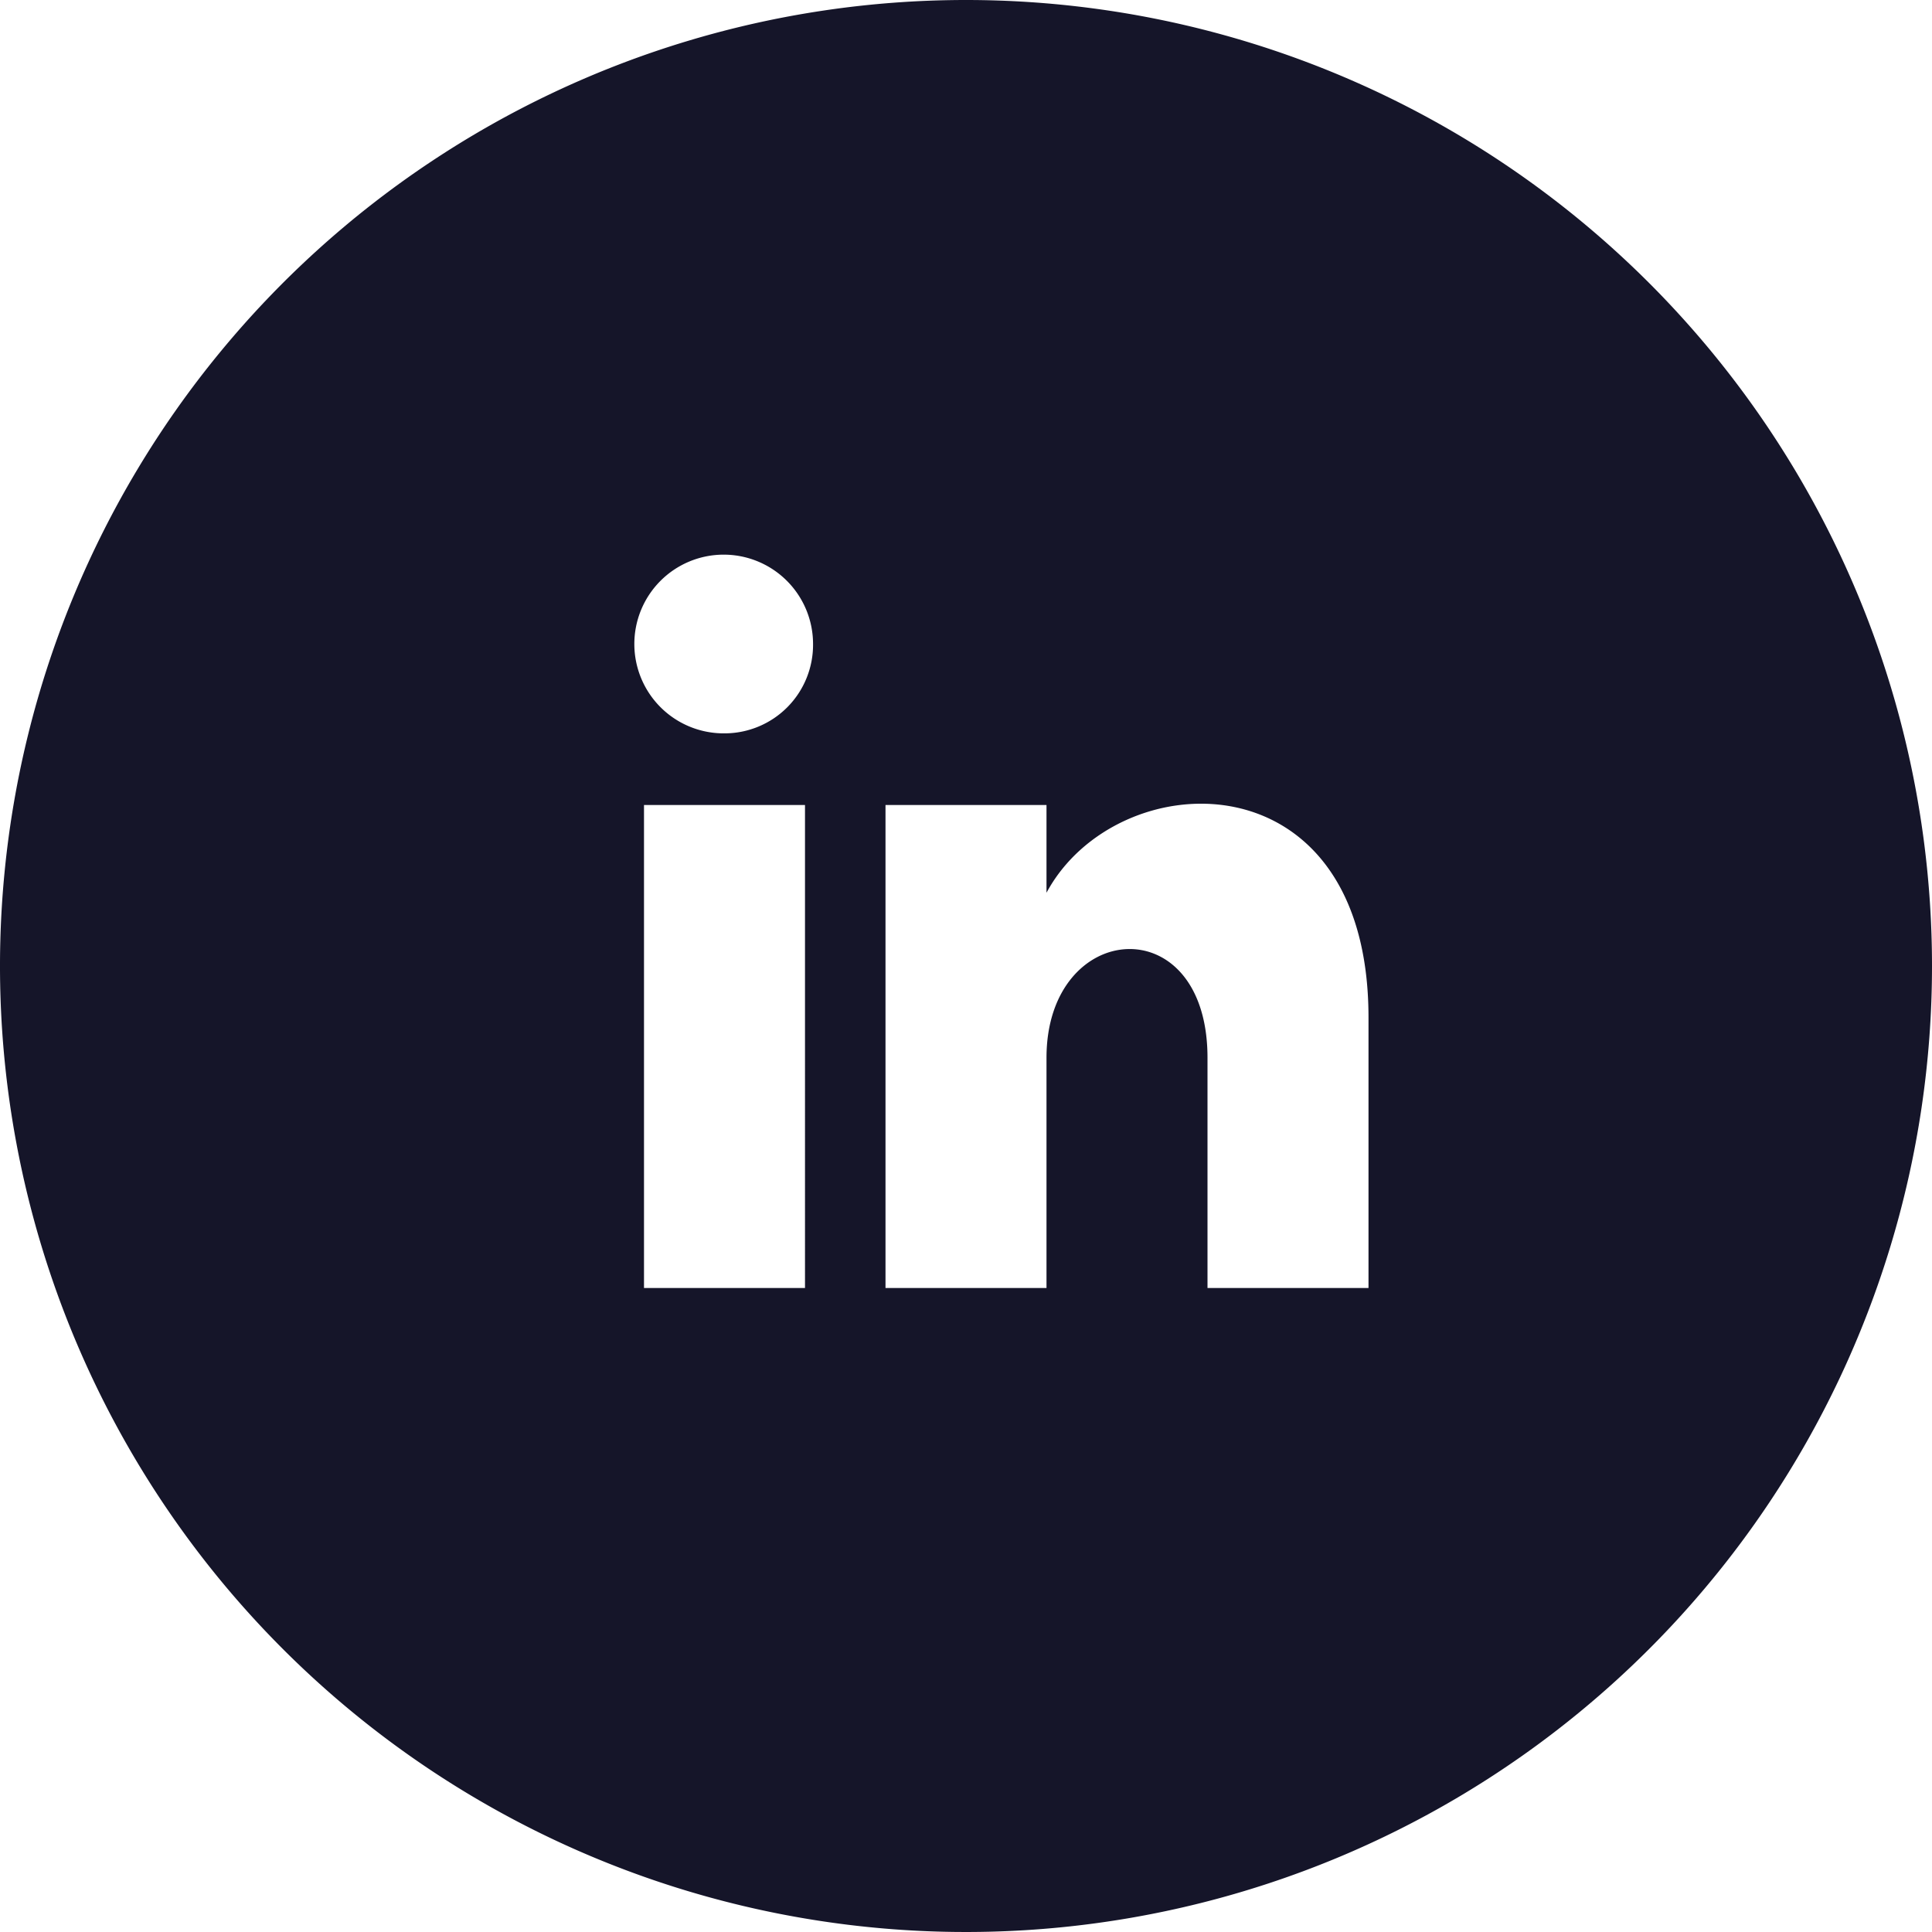
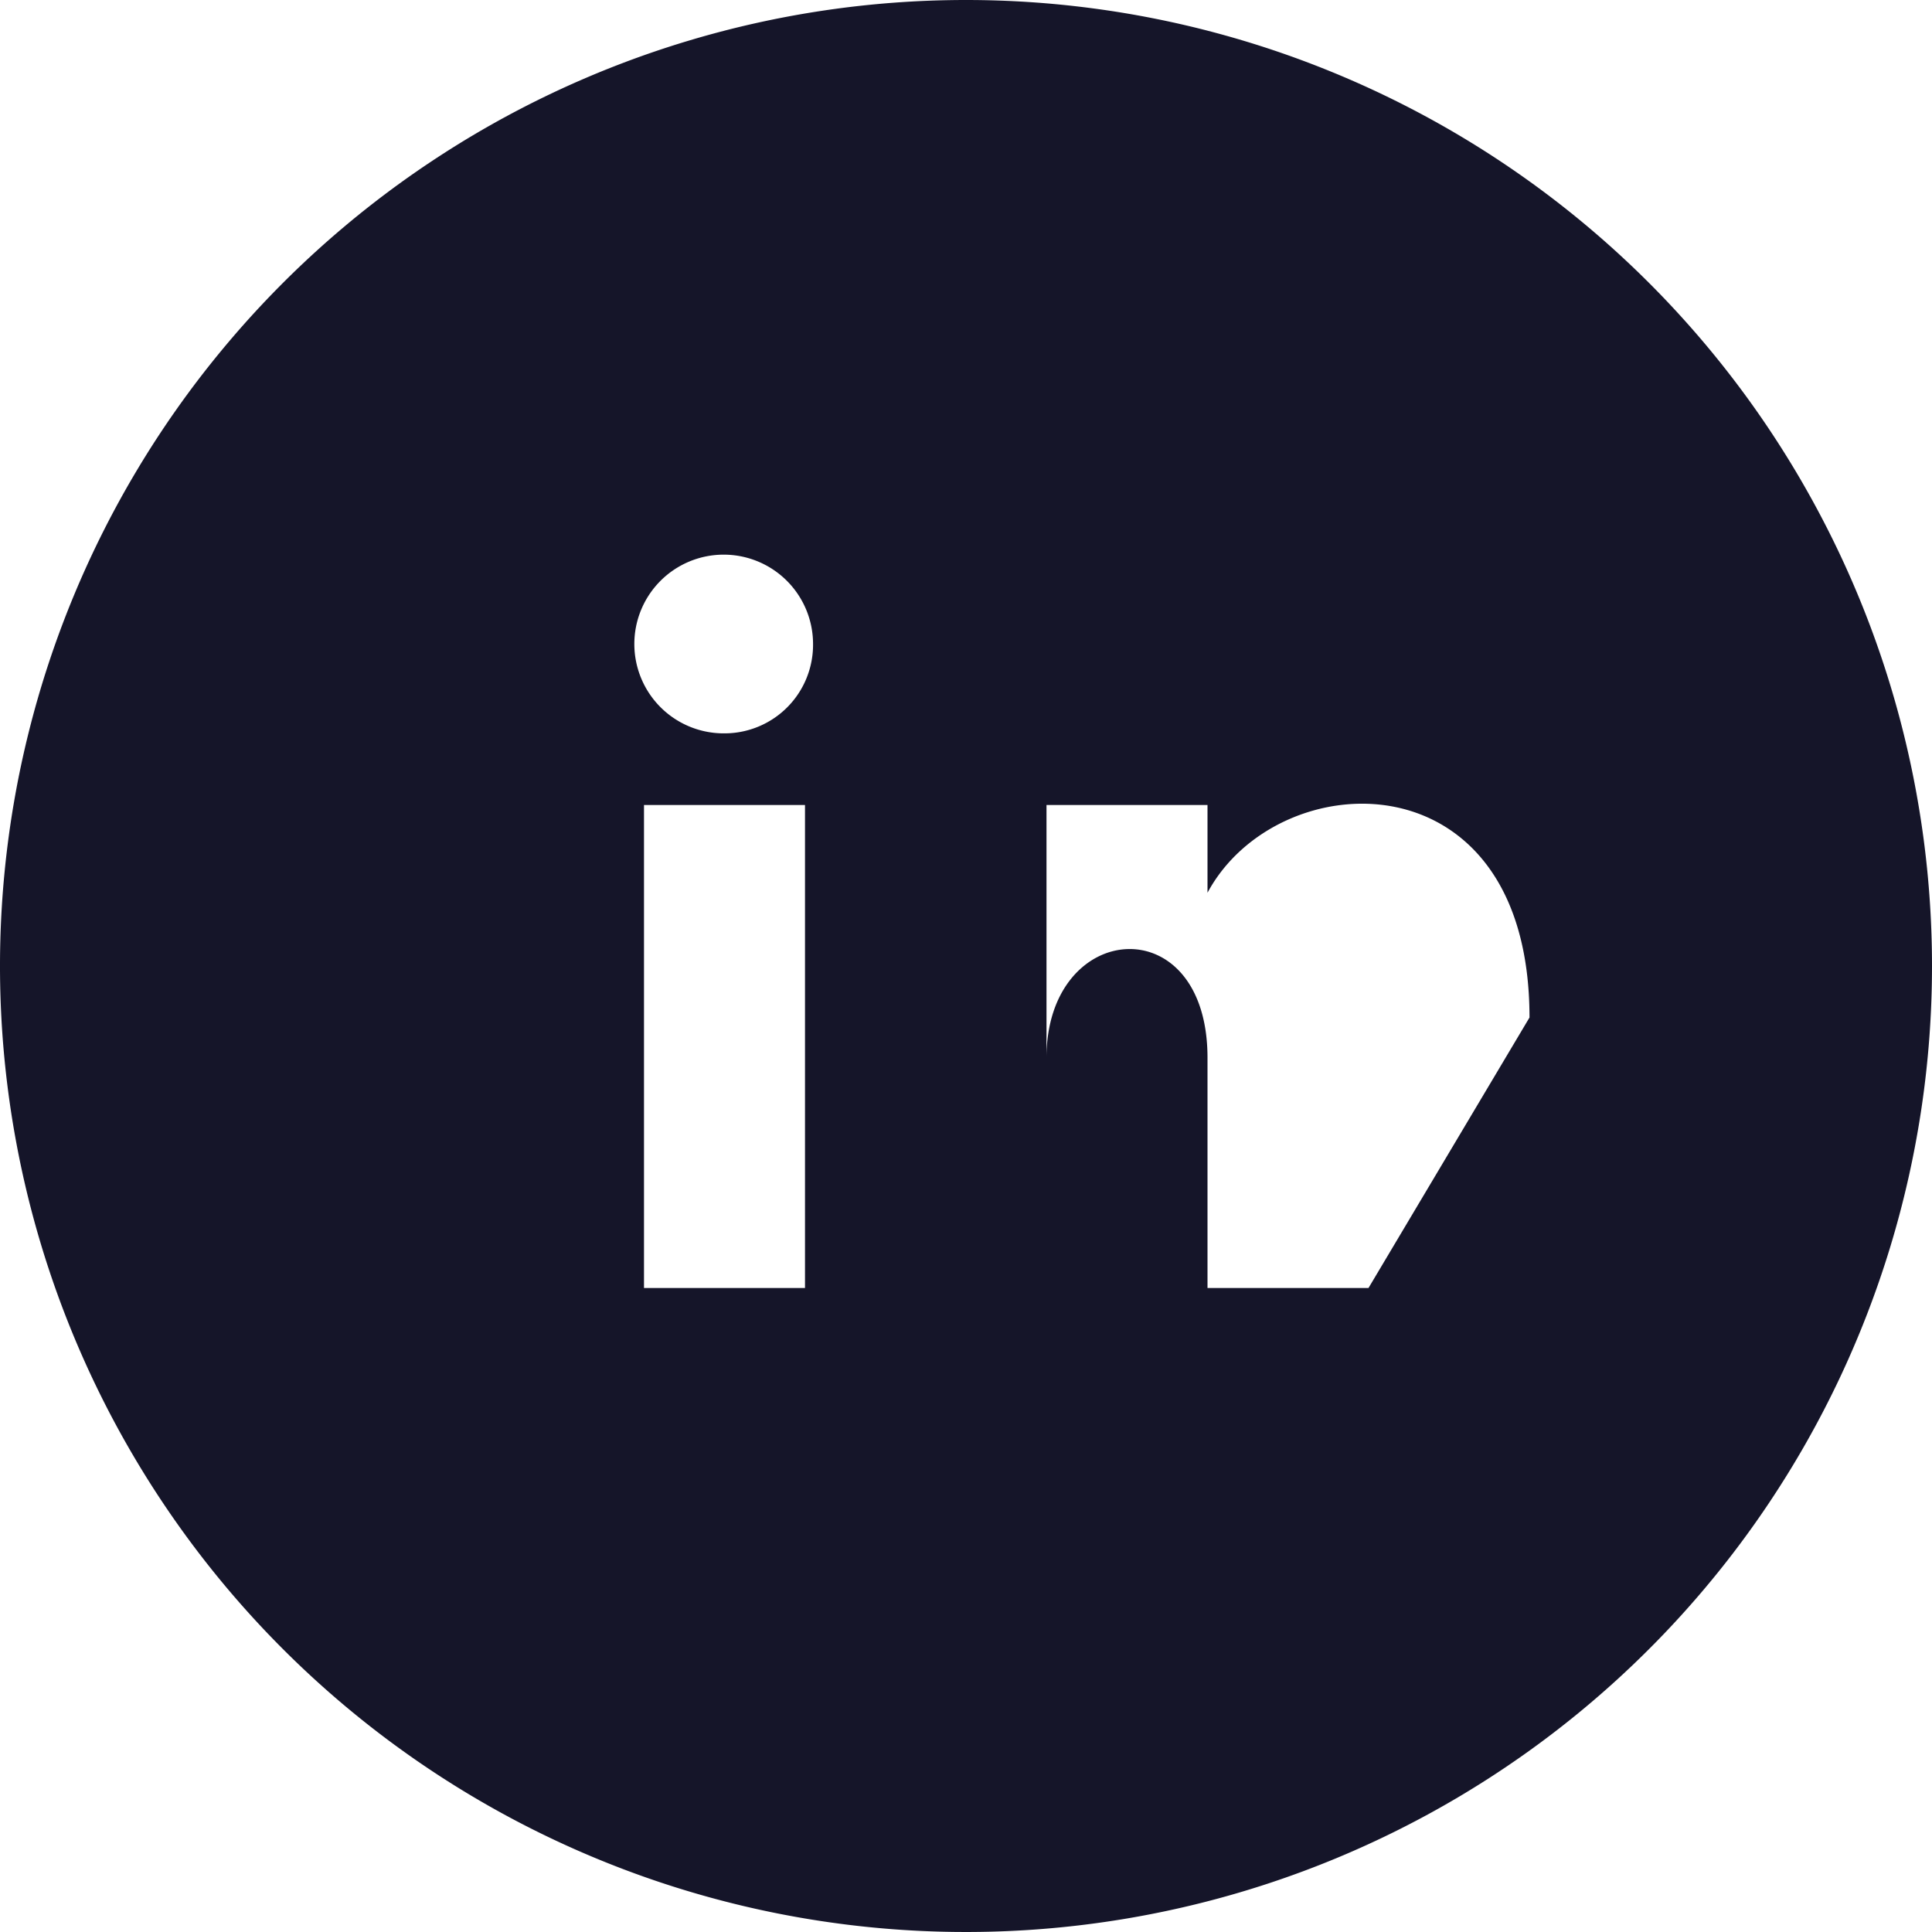
<svg xmlns="http://www.w3.org/2000/svg" viewBox="0 0 24 24" width="24" height="24" x="0" y="0">
-   <path fill="rgb(21,21,41)" d="M12,0A12,12,0,1,0,24,12,12,12,0,0,0,12,0ZM10,16H8V10h2ZM9,9.11A1.11,1.11,0,1,1,10.1,8,1.1,1.1,0,0,1,9,9.11ZM17,16H15V13.14c0-1.88-2-1.72-2,0V16H11V10h2v1.09c.87-1.62,4-1.74,4,1.55Z" />
+   <path fill="rgb(21,21,41)" d="M12,0A12,12,0,1,0,24,12,12,12,0,0,0,12,0ZM10,16H8V10h2ZM9,9.11A1.11,1.11,0,1,1,10.1,8,1.1,1.1,0,0,1,9,9.11ZM17,16H15V13.14c0-1.88-2-1.72-2,0V16V10h2v1.09c.87-1.62,4-1.74,4,1.55Z" />
</svg>